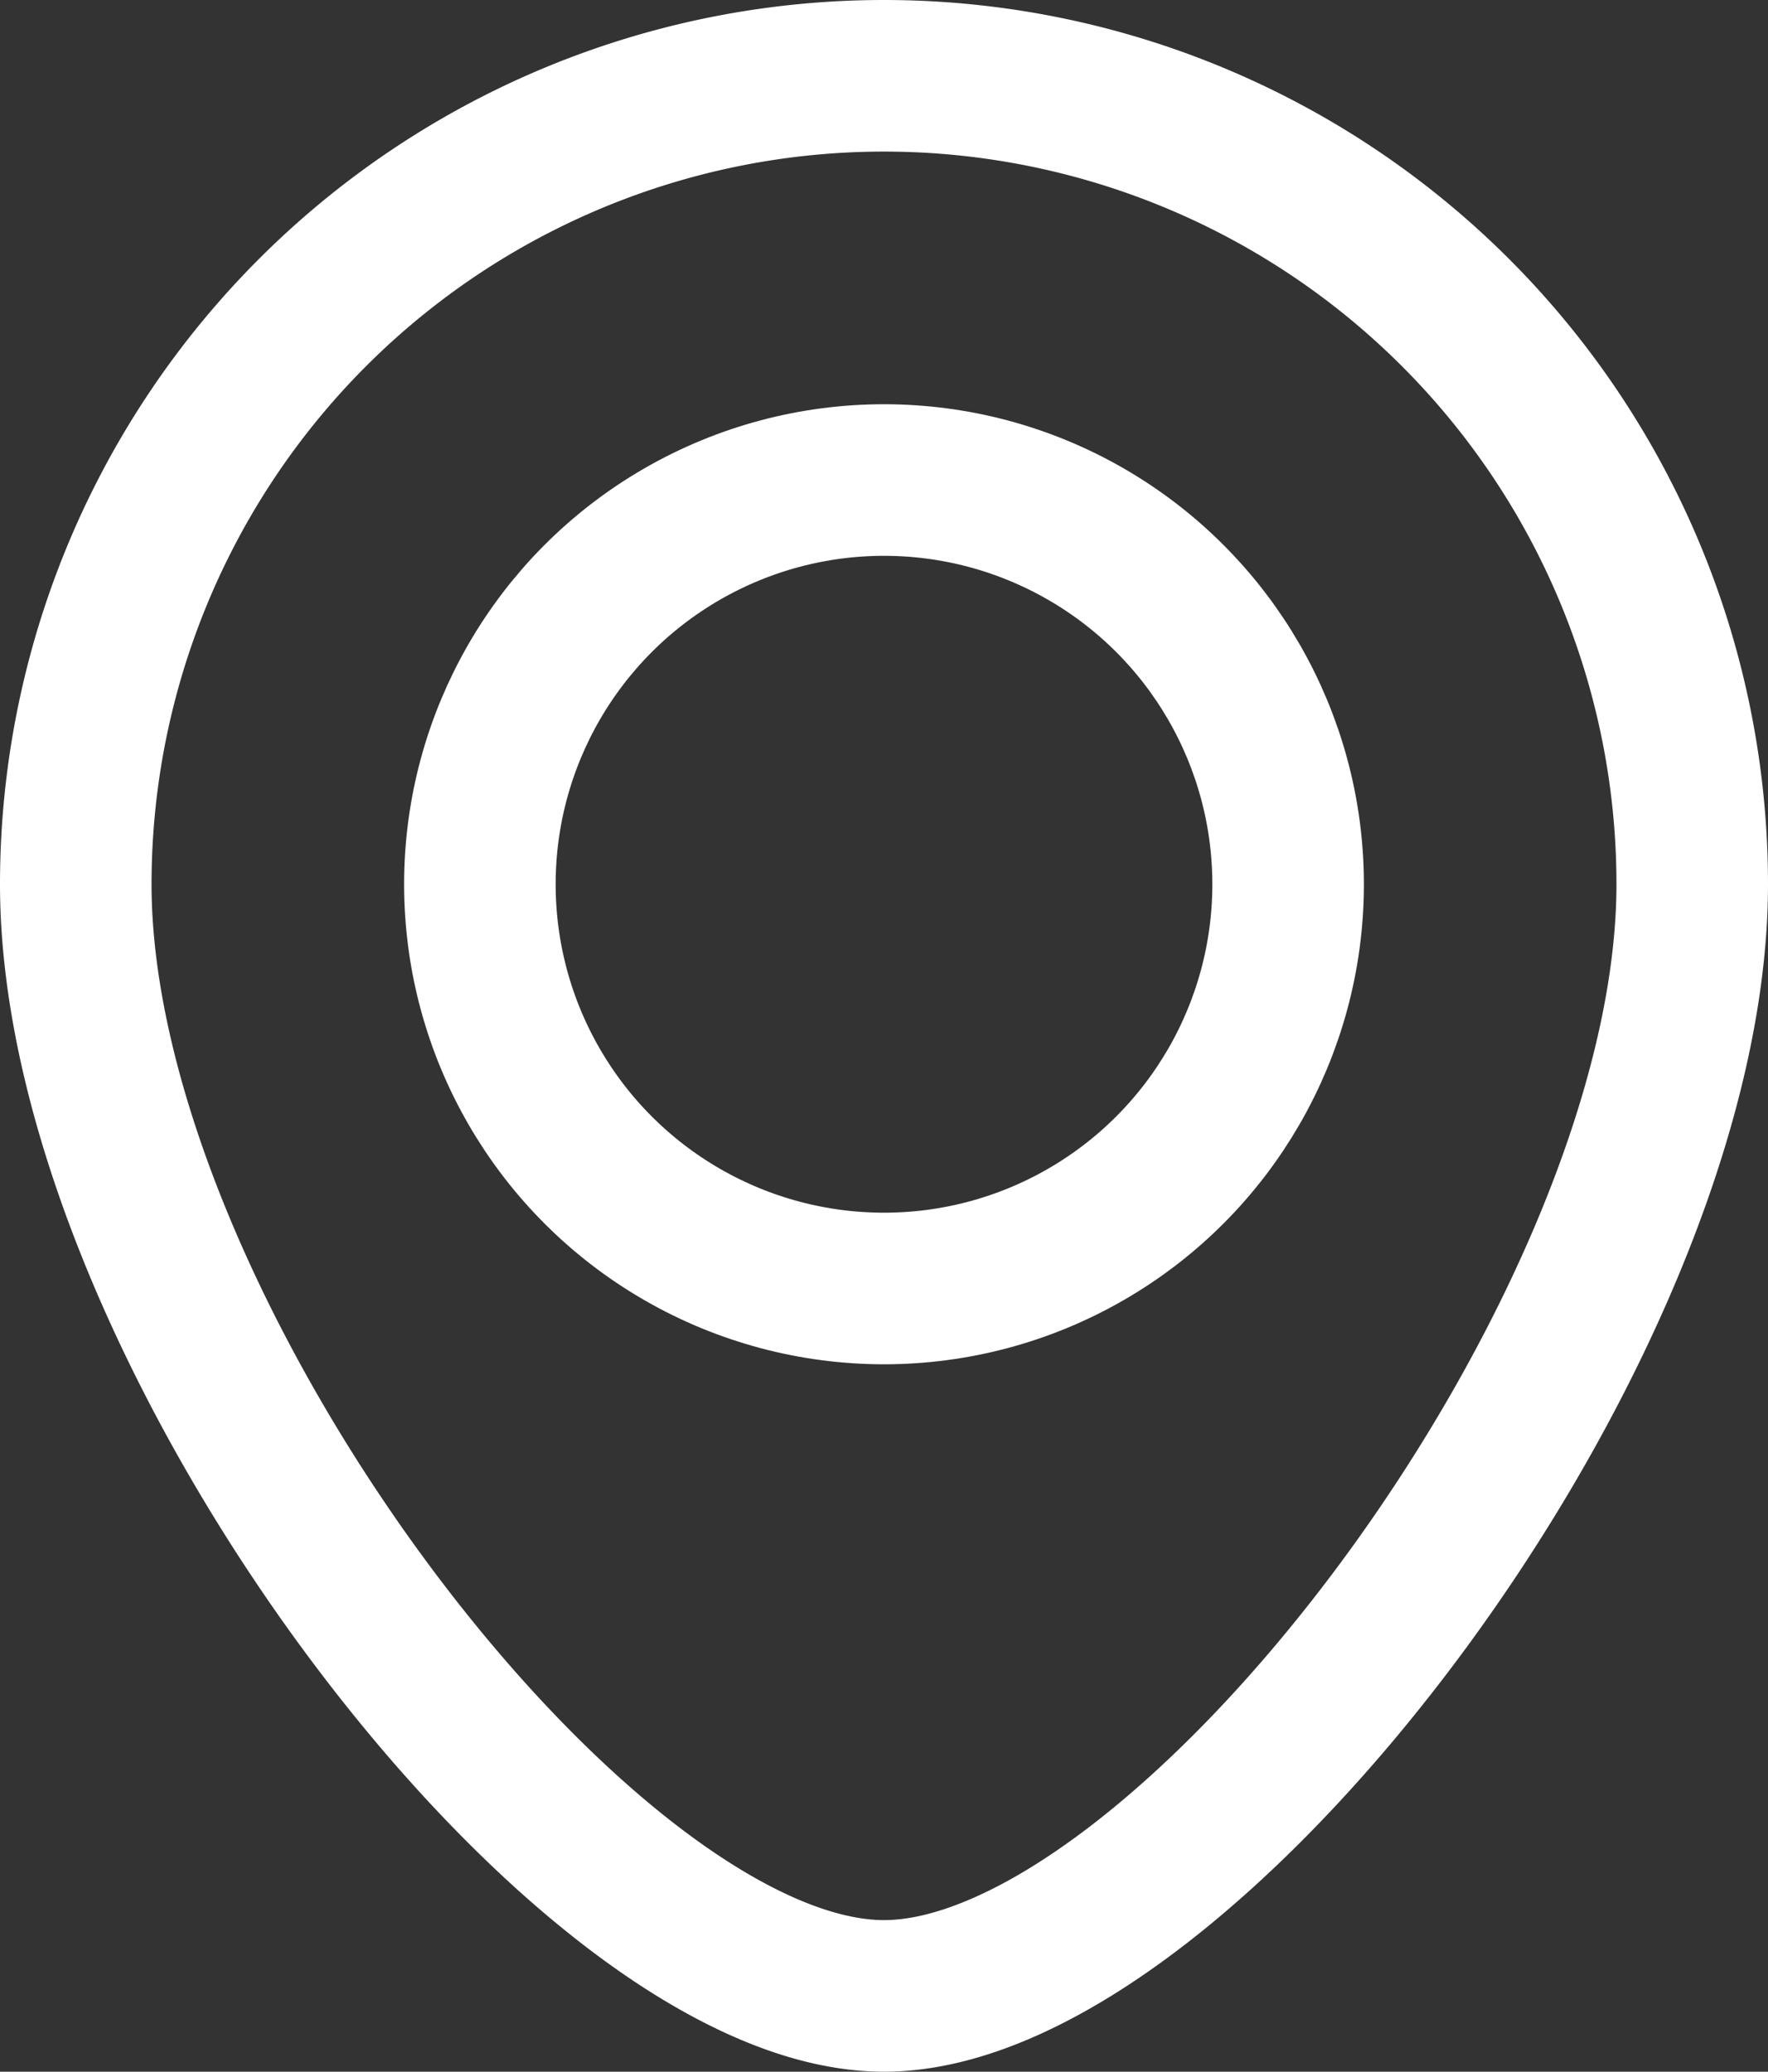
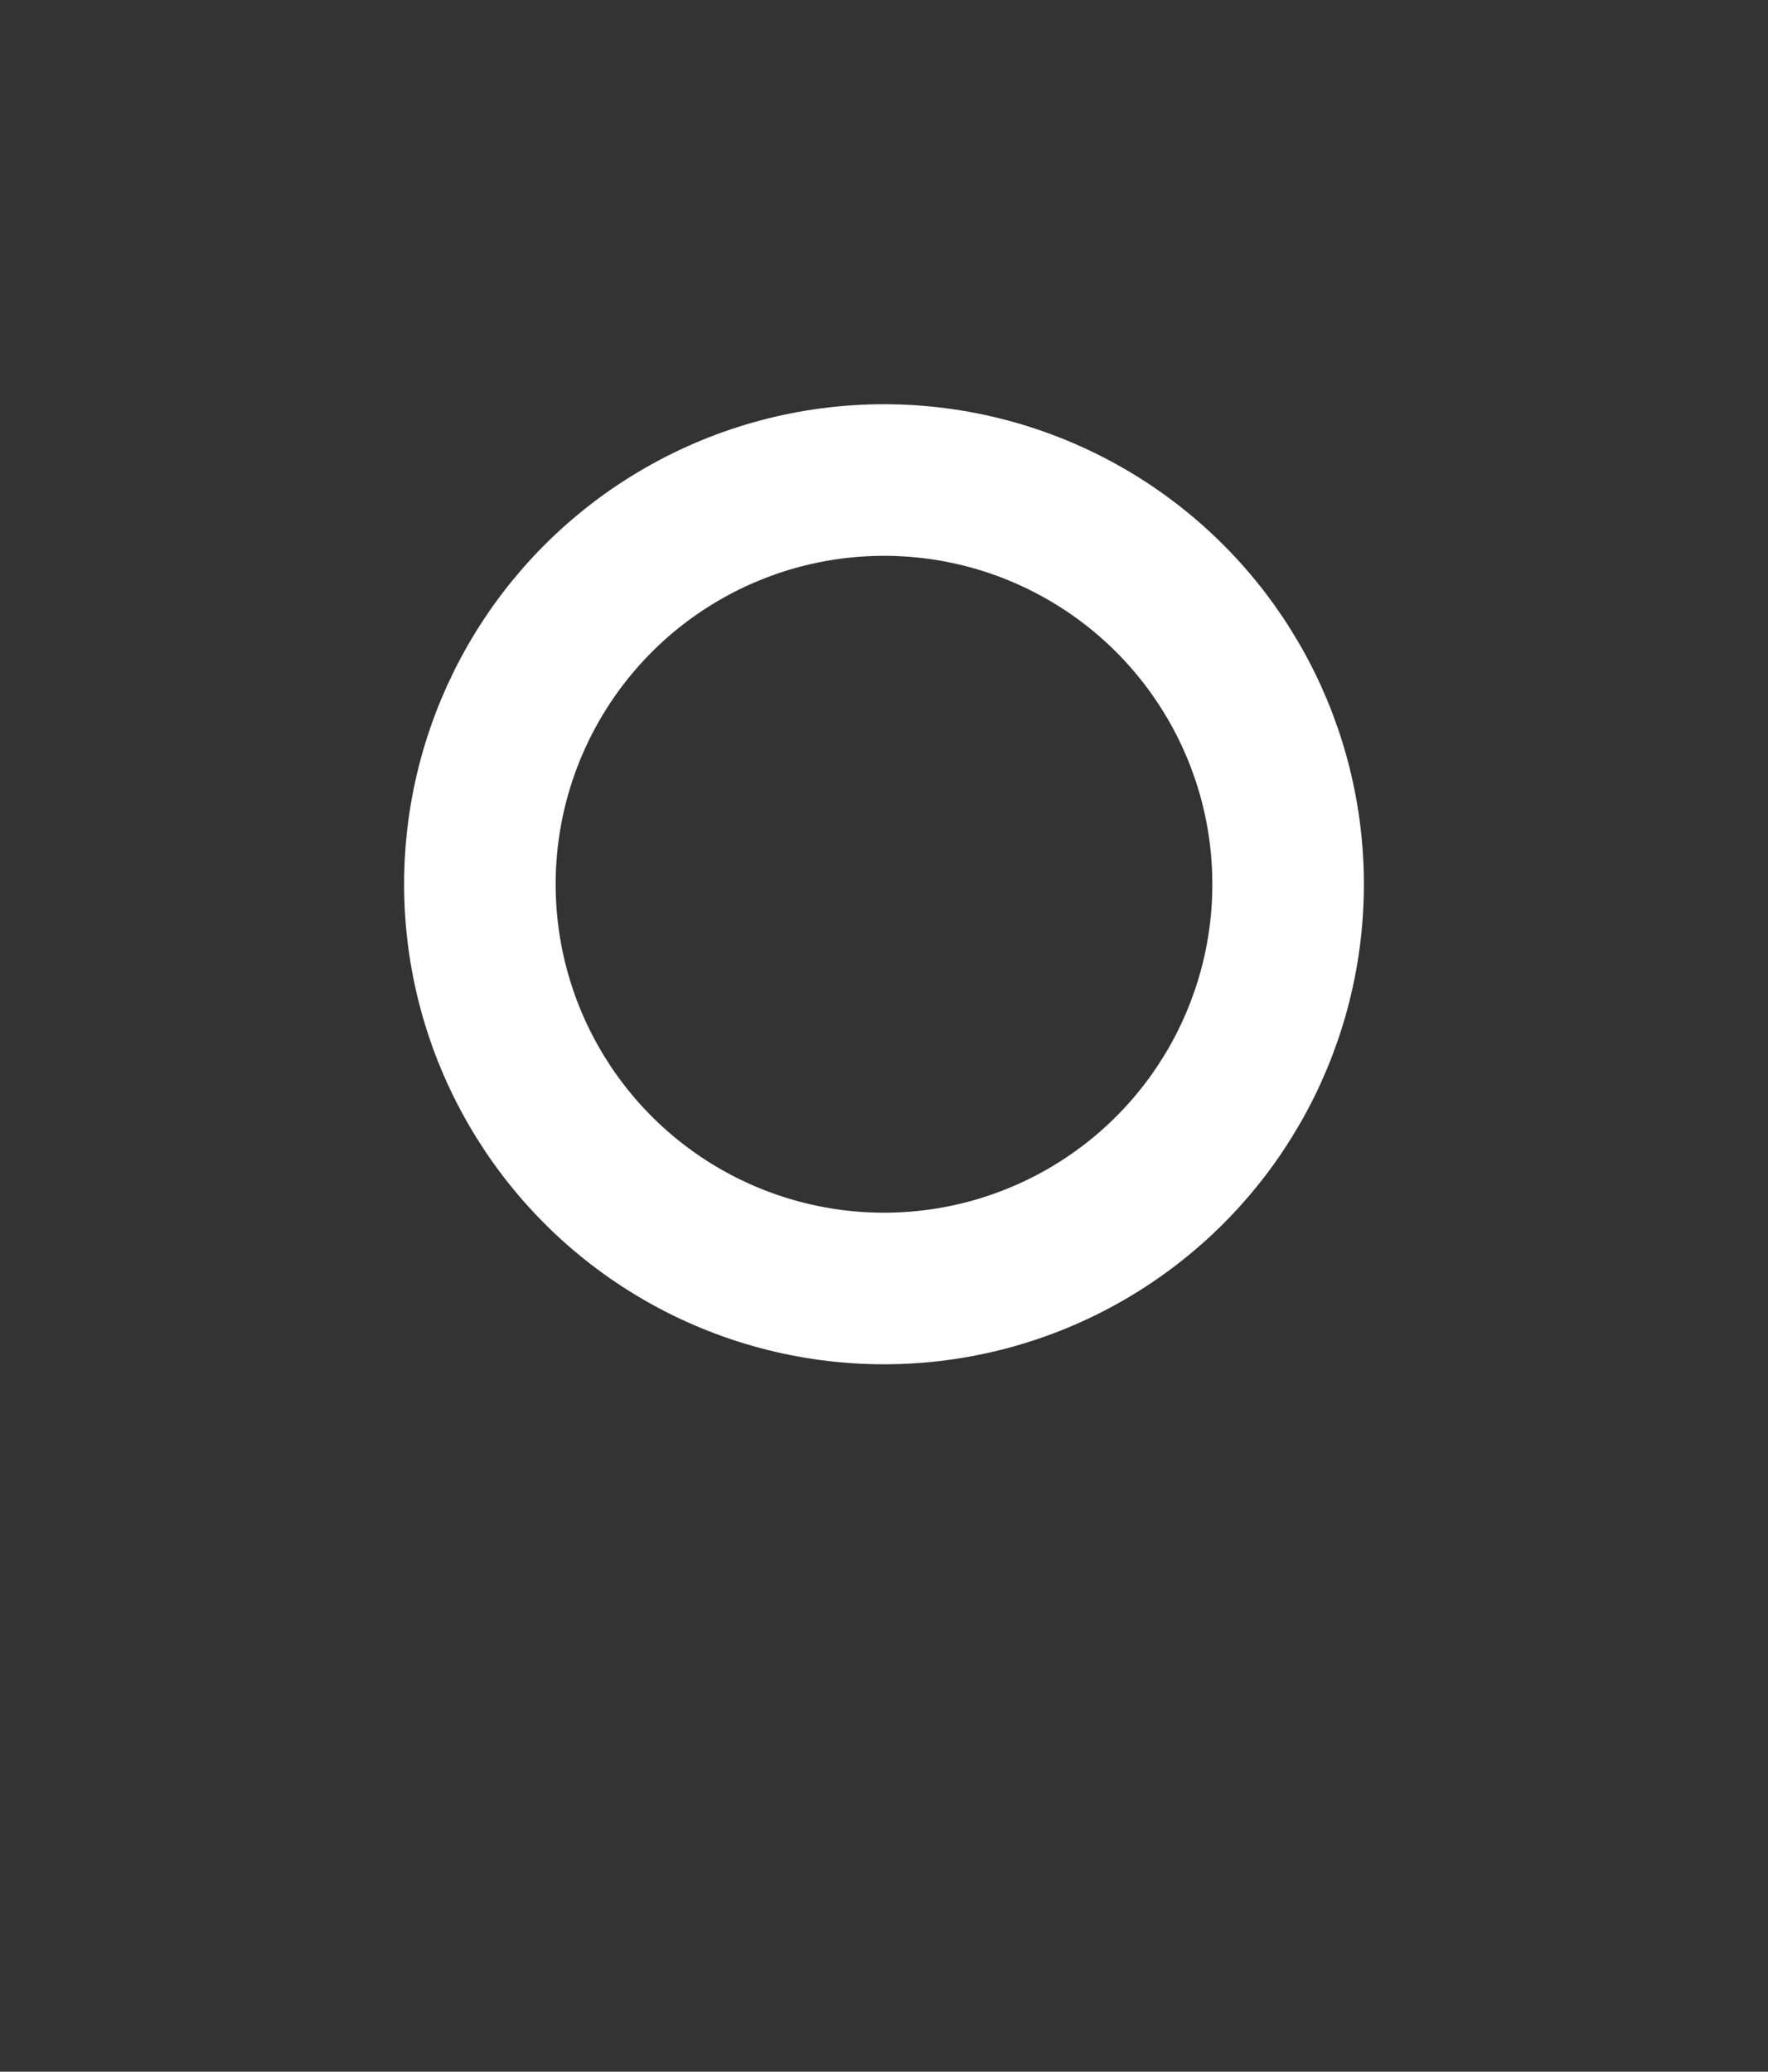
<svg xmlns="http://www.w3.org/2000/svg" width="17.5" height="20.5" viewBox="0 0 17.5 20.5">
  <rect x="0" y="0" width="17.5" height="20.5" fill="#333333" stroke="none" />
  <g id="组_579" data-name="组 579" transform="translate(0.75 0.75)">
    <circle id="椭圆_40" data-name="椭圆 40" cx="4" cy="4" r="4" transform="translate(4 4)" fill="none" stroke="#fff" stroke-miterlimit="10" stroke-width="1.5" />
-     <path id="路径_348" data-name="路径 348" d="M-362.495,81.982c0,4.418-5,11-8,11s-8-6.582-8-11a8,8,0,0,1,8-8A8,8,0,0,1-362.495,81.982Z" transform="translate(378.495 -73.982)" fill="none" stroke="#fff" stroke-miterlimit="10" stroke-width="1.5" />
  </g>
</svg>